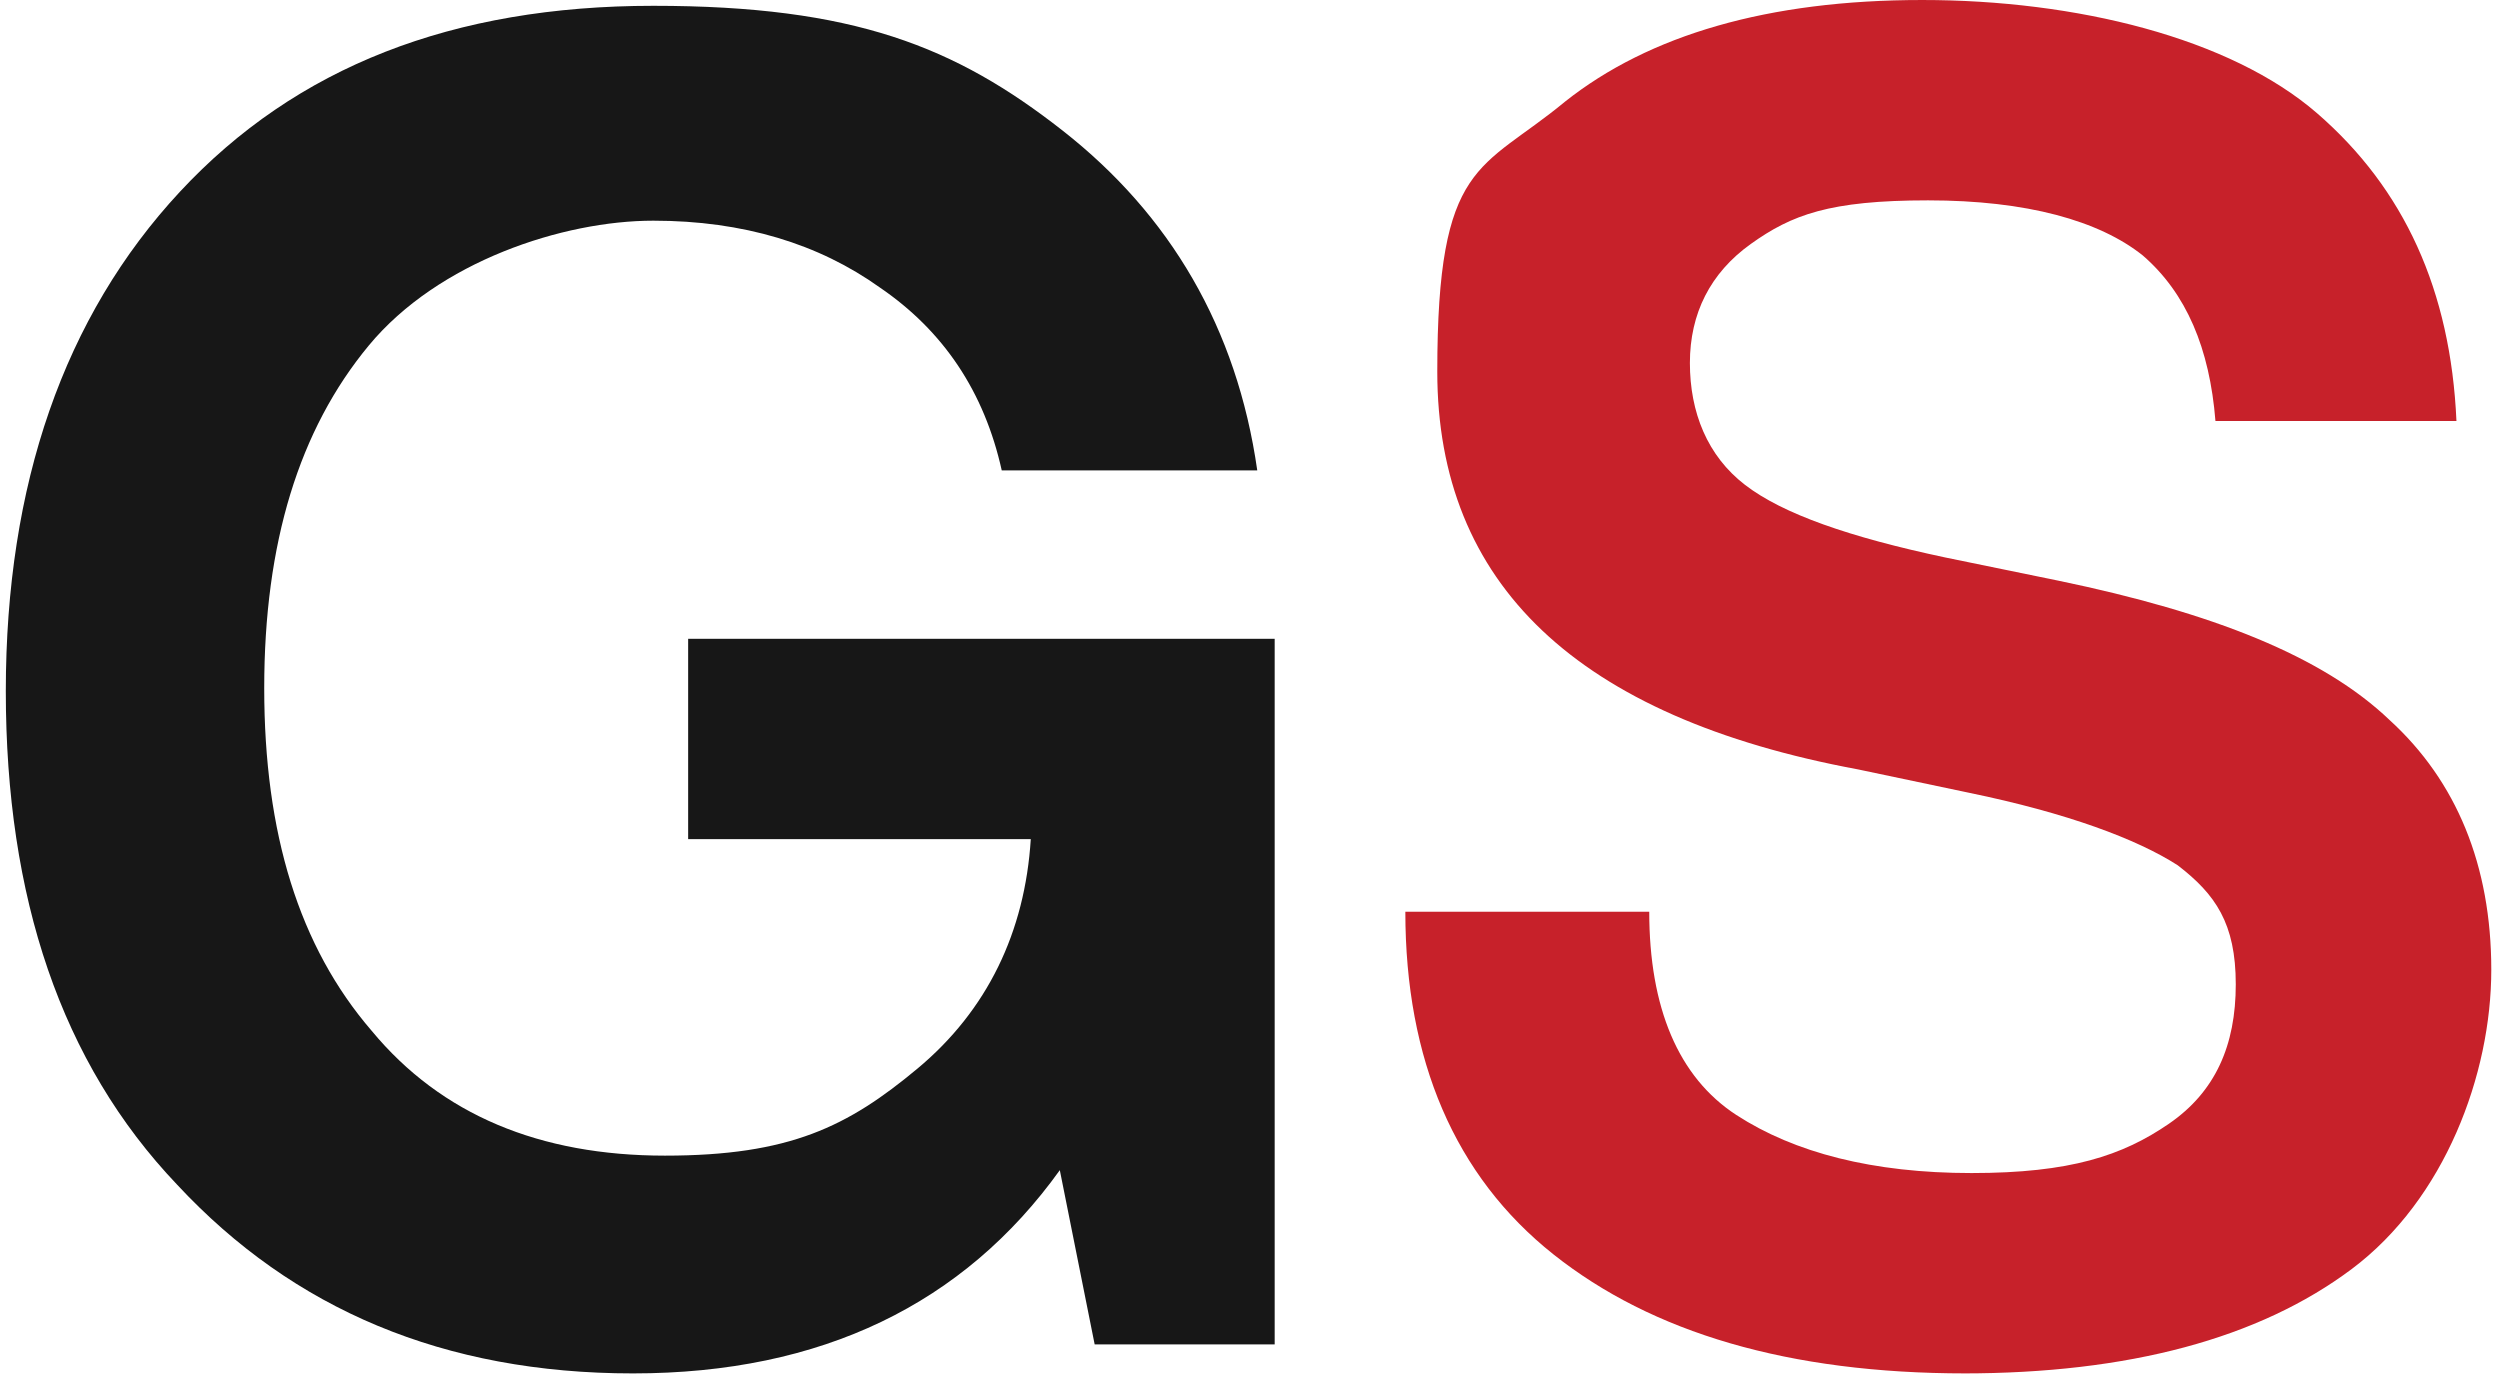
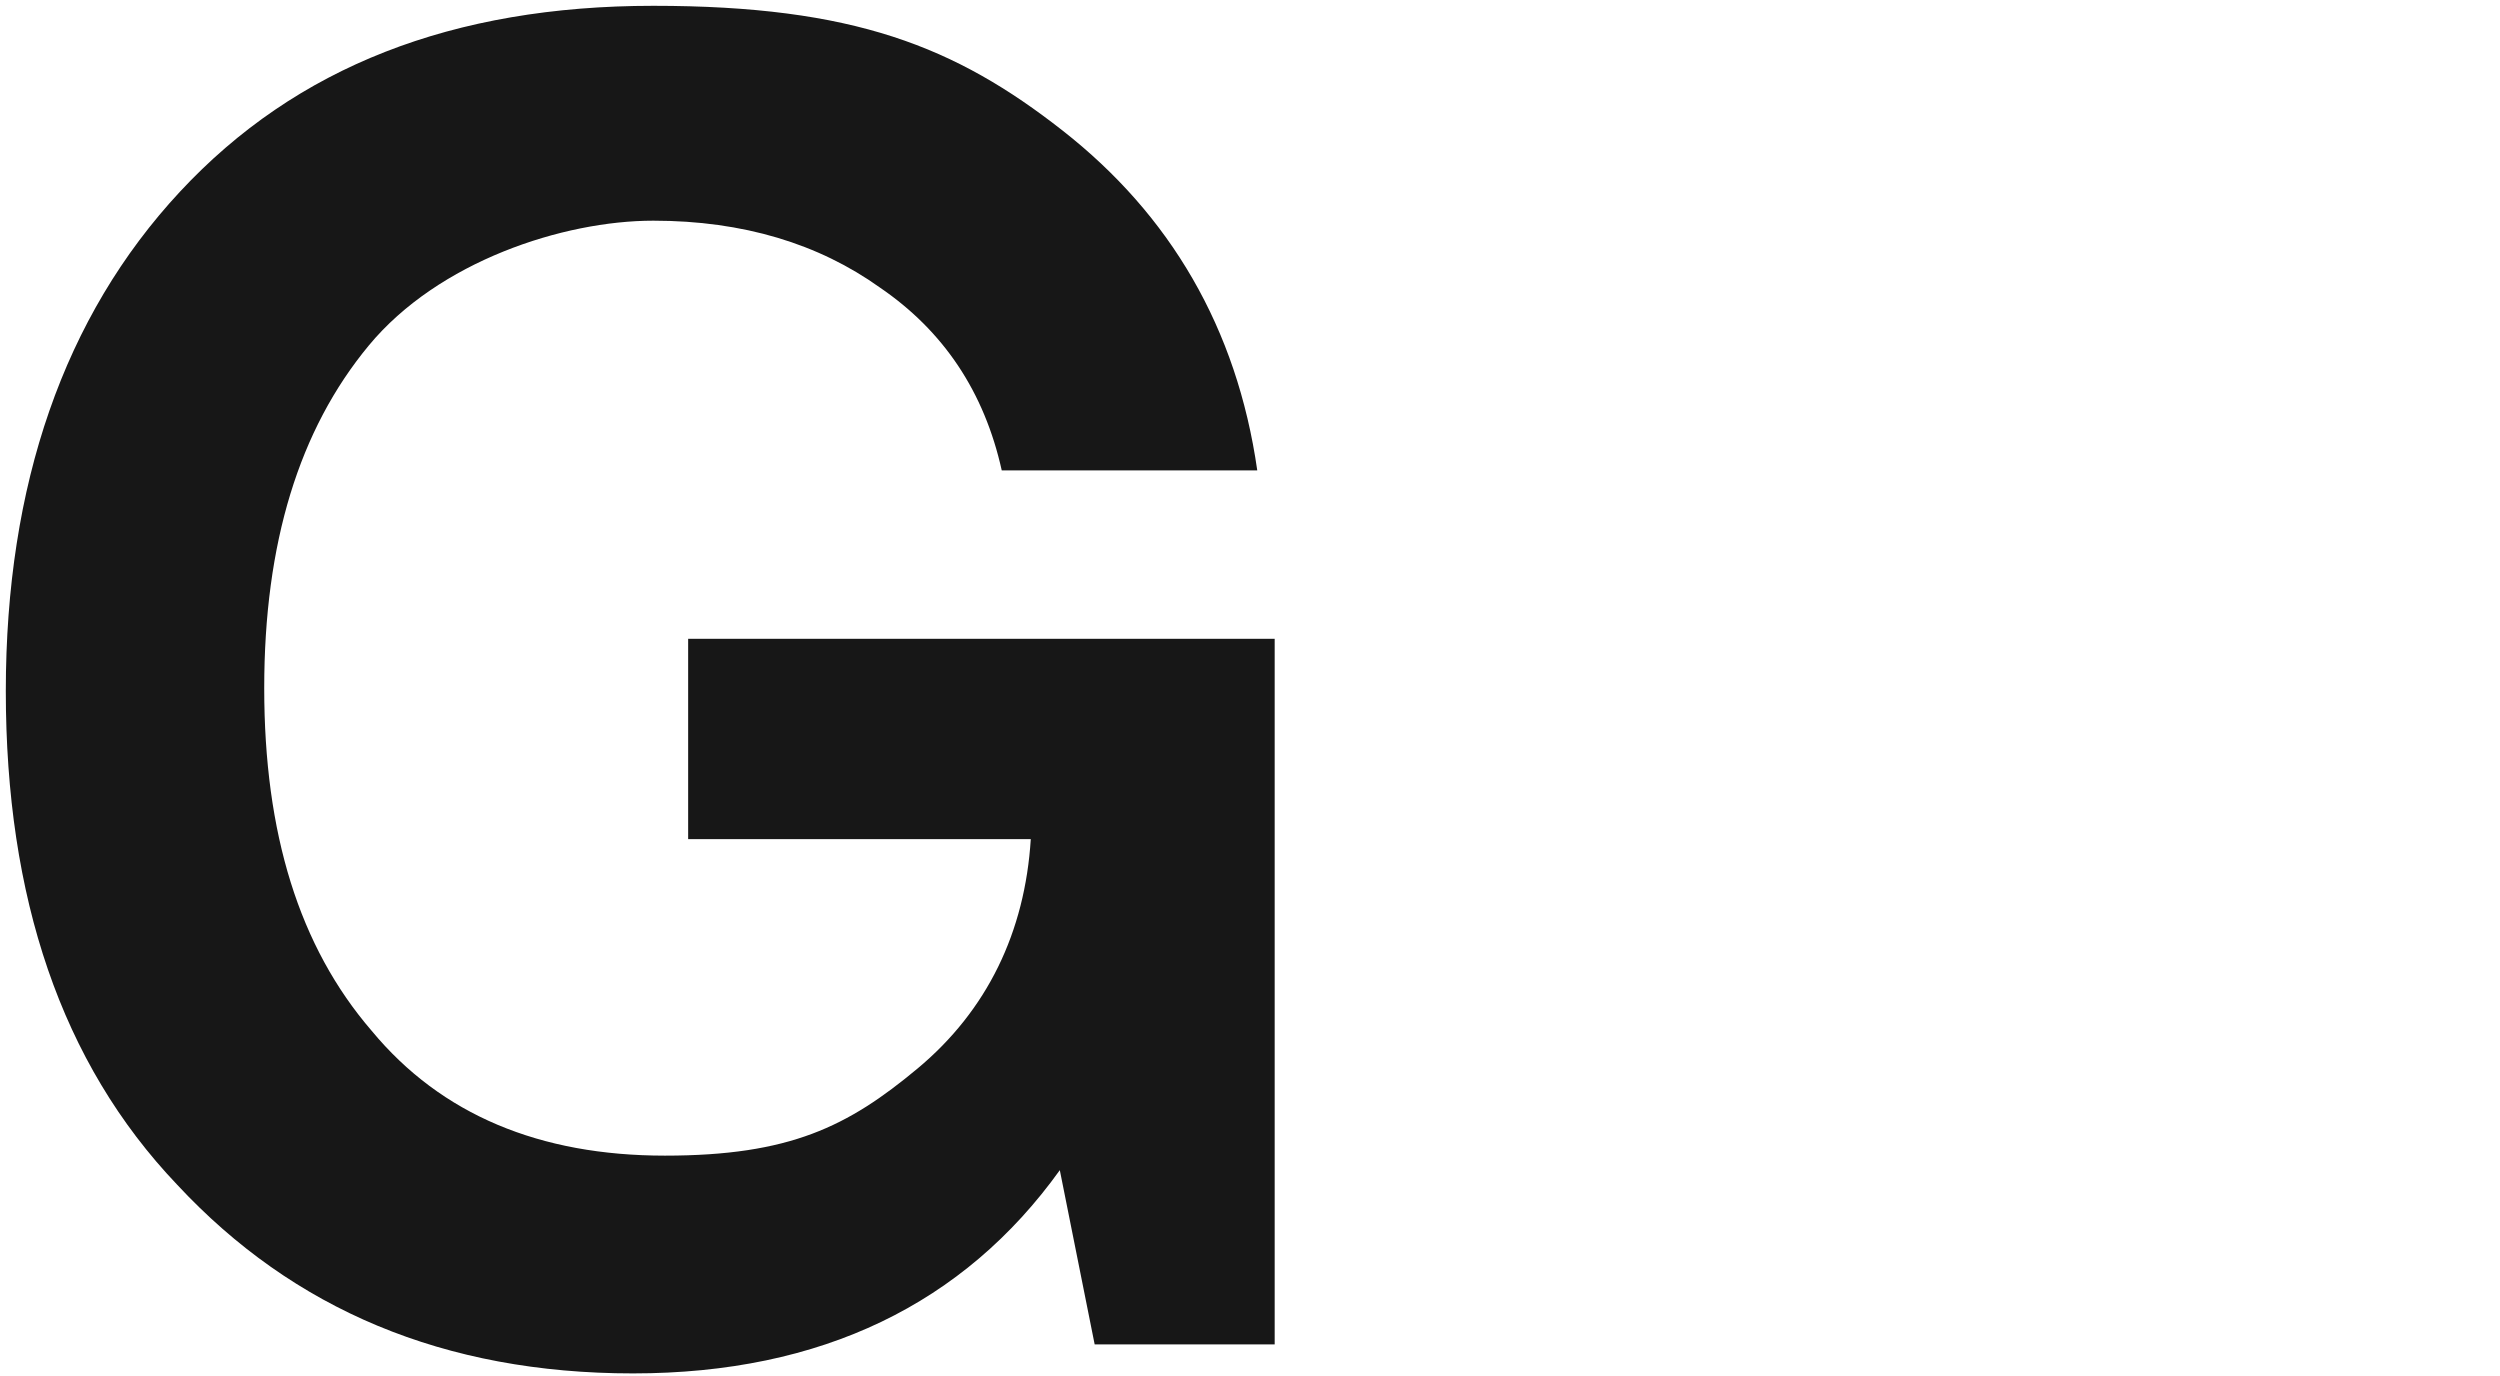
<svg xmlns="http://www.w3.org/2000/svg" id="SvgjsSvg1000" data-name="Layer 1" version="1.1" viewBox="0 0 86.1 47.4">
  <defs>
    <style>
.cls-2 {
        fill: #171717;
      }
    @media (prefers-color-scheme: dark) {
      .cls-2 {
        fill: #f7f7f7;
      }
    }
      .cls-1 {
        fill: #c7212a;
      }

      .cls-1, .cls-2 {
        stroke-width: 0px;
      }

      
    </style>
  </defs>
  <path class="cls-2" d="M23.7,22h20.2v24.3h-6.2l-1.2-6c-3.3,4.6-8.2,7-14.7,7s-11.7-2.2-15.7-6.5C2.1,36.6.2,30.9.2,23.8S2.2,10.9,6.2,6.6C10.2,2.3,15.6.2,22.5.2s10.4,1.4,14.1,4.3c3.7,2.9,6,6.8,6.7,11.7h-8.8c-.6-2.7-2-4.8-4.2-6.3-2.1-1.5-4.7-2.3-7.8-2.3s-7.4,1.4-9.8,4.3c-2.4,2.9-3.6,6.8-3.6,11.8s1.2,8.9,3.7,11.8c2.4,2.9,5.8,4.3,10.1,4.3s6.3-1,8.7-3c2.4-2,3.7-4.7,3.9-7.9h-11.8v-6.9Z" />
-   <path class="cls-1" d="M67.7,47.3c-6.1,0-10.8-1.4-14.2-4.1-3.4-2.7-5.1-6.7-5.1-11.8h8.4c0,3.3,1,5.7,3,7,2,1.3,4.7,2,8.1,2s5.2-.6,6.8-1.7c1.6-1.1,2.3-2.7,2.3-4.8s-.7-3.1-2-4.1c-1.4-.9-3.8-1.8-7.2-2.5l-3.8-.8c-9.7-1.8-14.5-6.4-14.5-13.7s1.5-6.9,4.4-9.3c2.9-2.3,7-3.5,12.3-3.5s10.6,1.3,13.6,3.9c3,2.6,4.6,6.1,4.8,10.6h-8.3c-.2-2.5-1-4.4-2.5-5.7-1.5-1.2-4-1.9-7.4-1.9s-4.7.5-6.1,1.5c-1.4,1-2.1,2.4-2.1,4.1s.6,3.2,1.9,4.2c1.3,1,3.6,1.8,6.9,2.5l3.9.8c5.3,1.1,9.1,2.6,11.4,4.8,2.3,2.1,3.5,5,3.5,8.6s-1.6,7.9-4.8,10.3c-3.2,2.4-7.7,3.6-13.4,3.6Z" />
</svg>